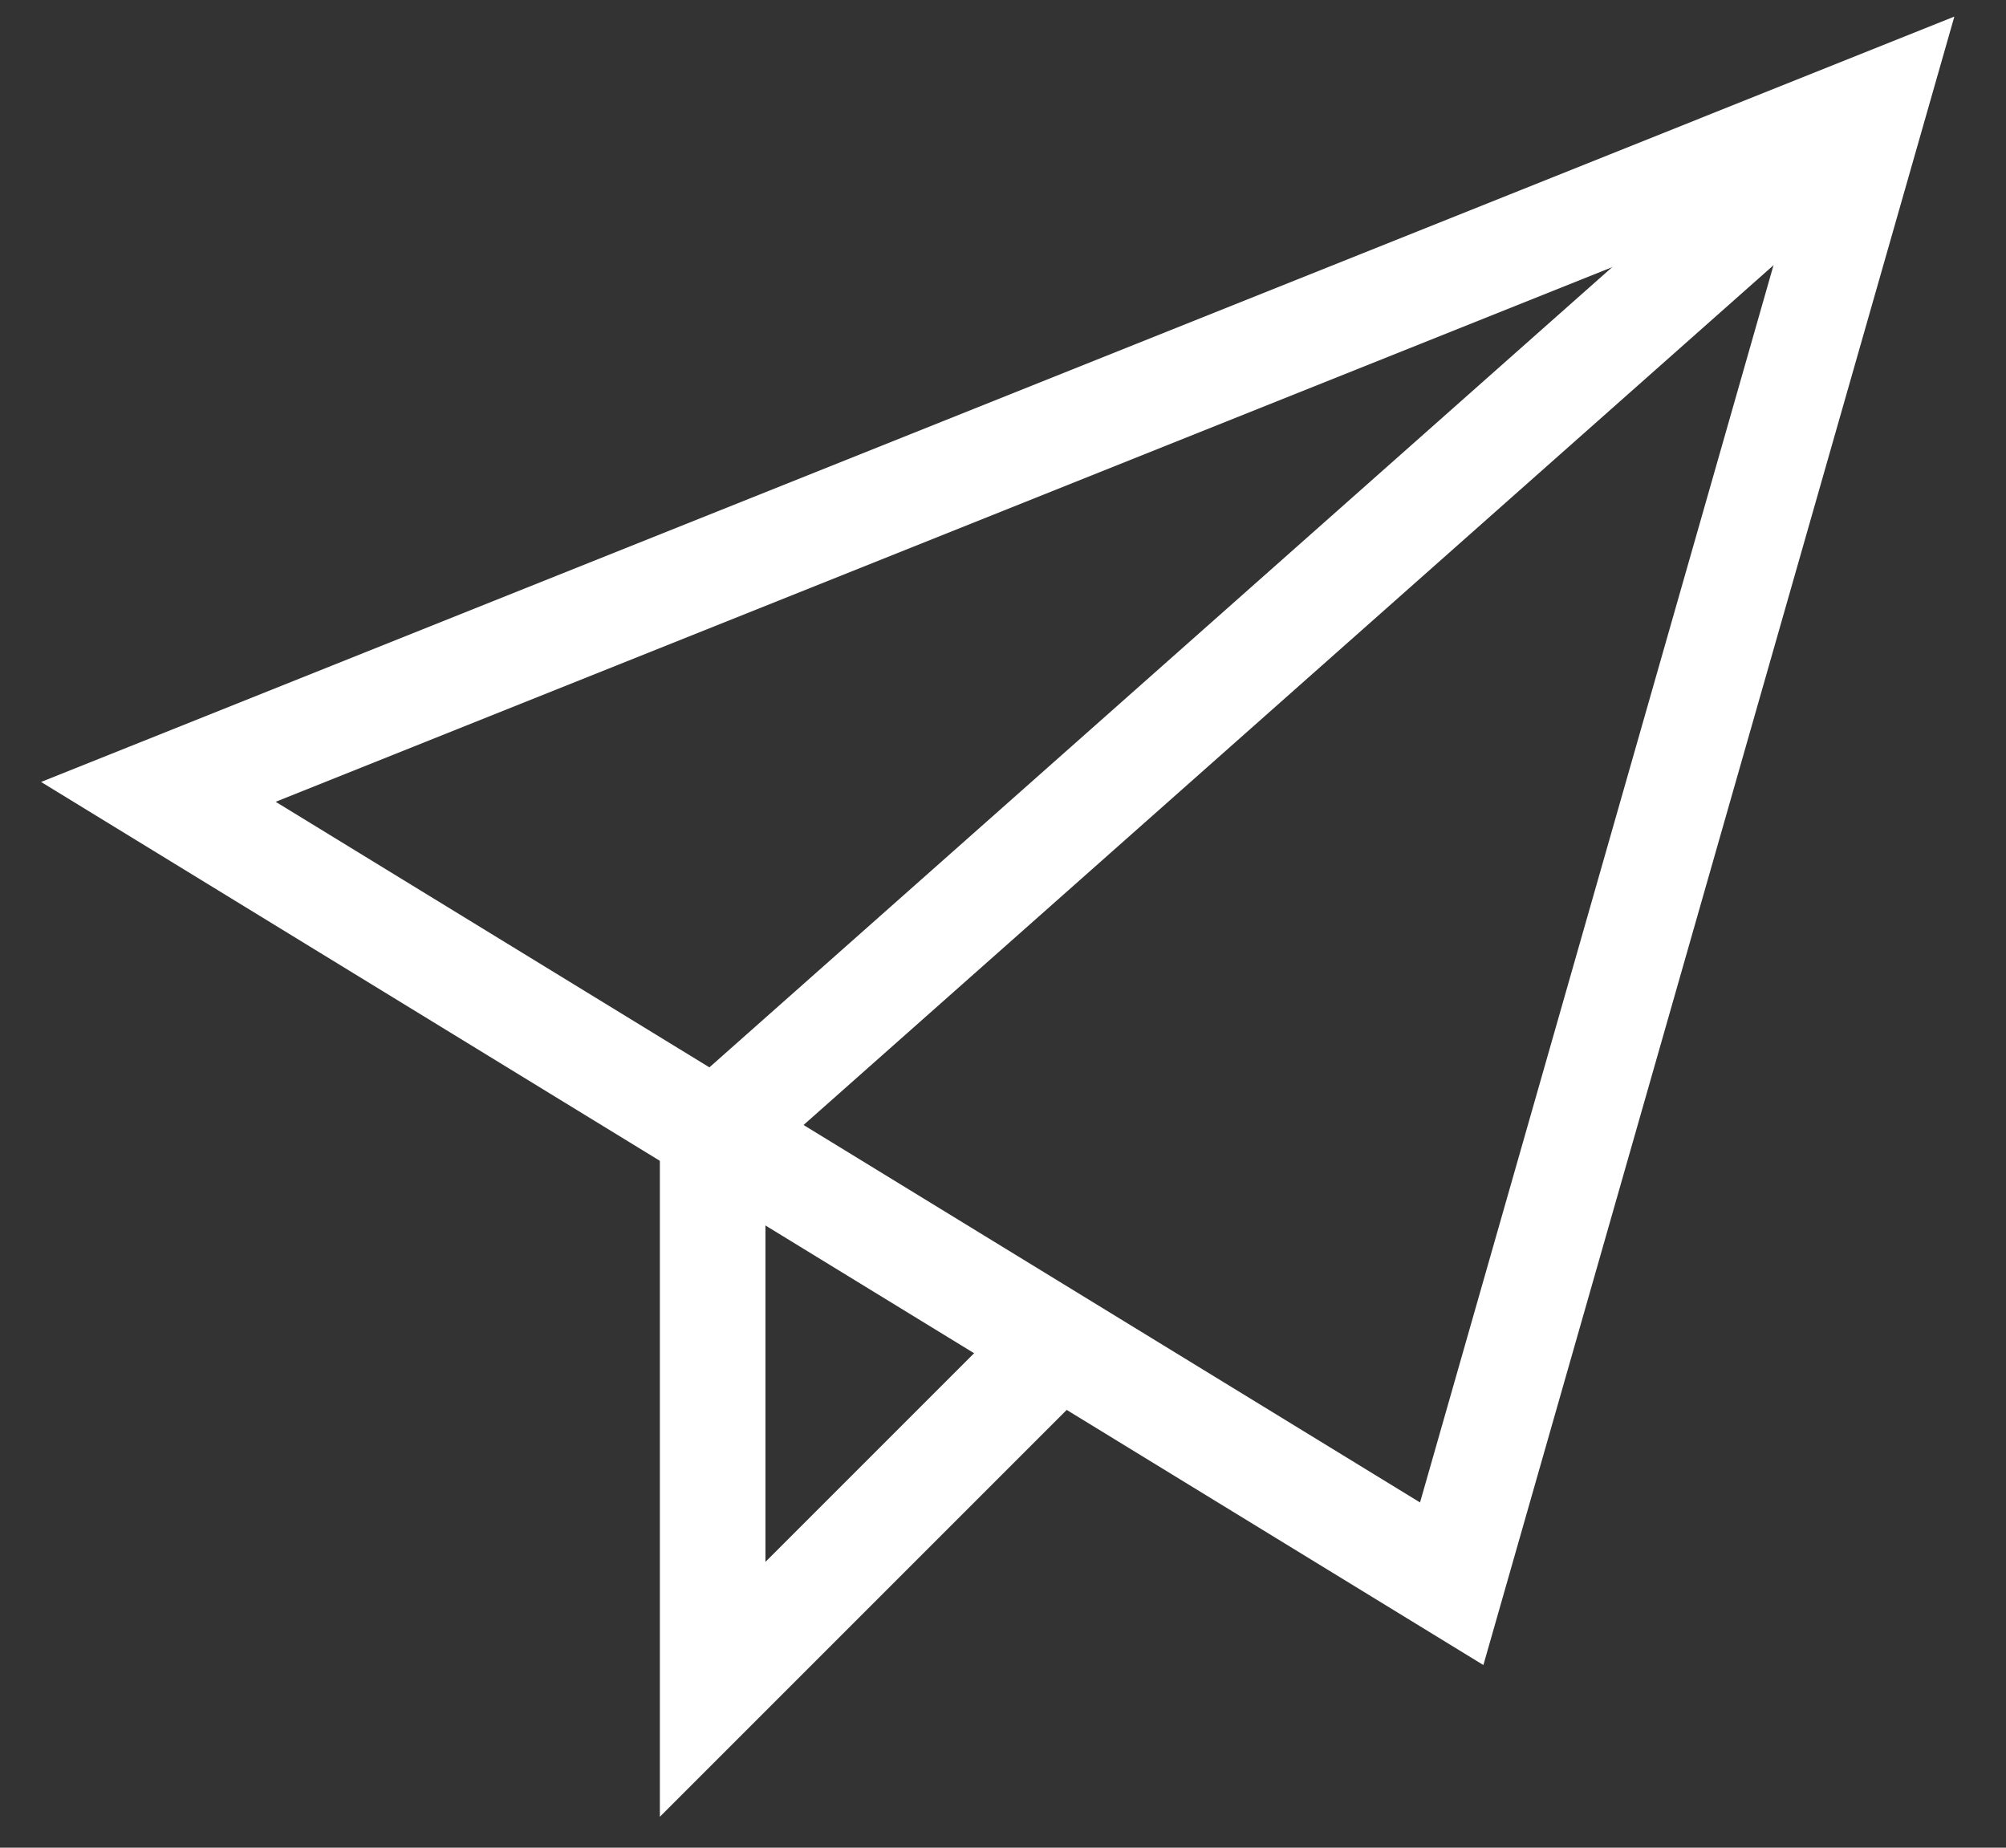
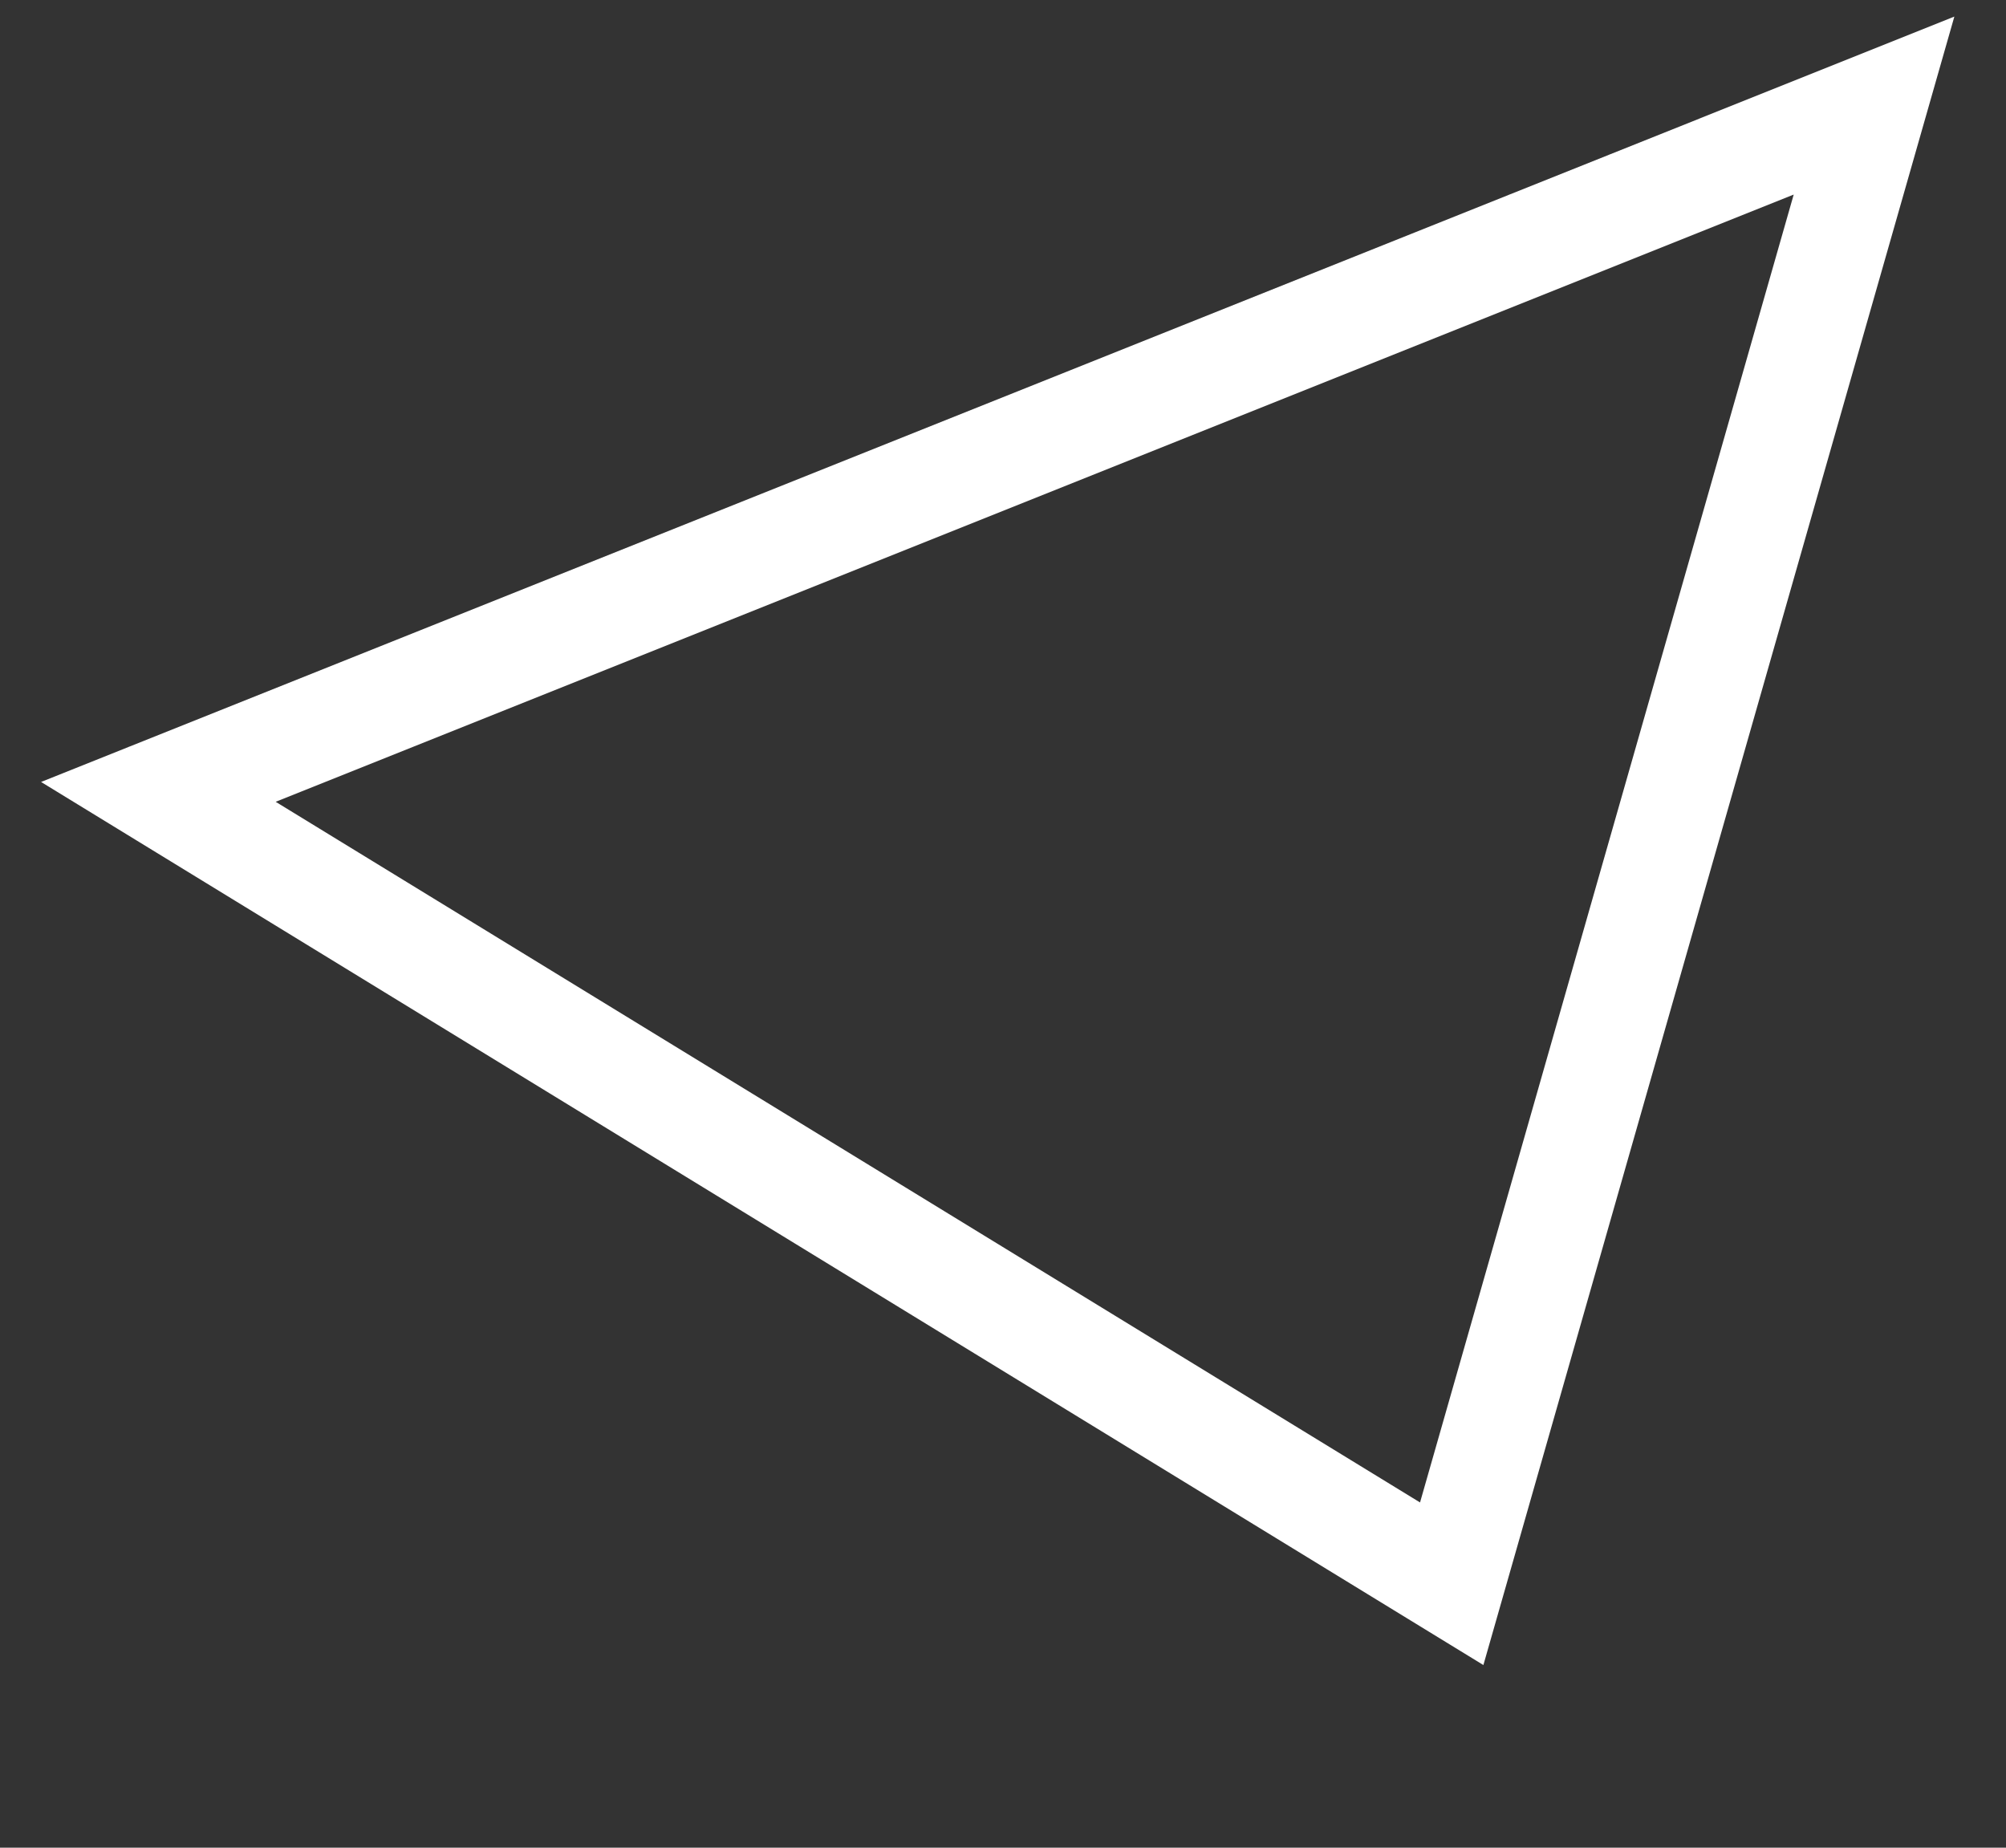
<svg xmlns="http://www.w3.org/2000/svg" width="38" height="35" viewBox="0 0 38 35" fill="none">
  <rect x="0" y="0" width="38" height="35" fill="#333333" stroke="none" />
  <path d="M27.5 30L3 15L35.5 2L27.5 30Z" stroke="white" stroke-width="2" />
-   <path d="M35.5 2L13.5 21.5V32L20 25.5" stroke="white" stroke-width="2" />
</svg>